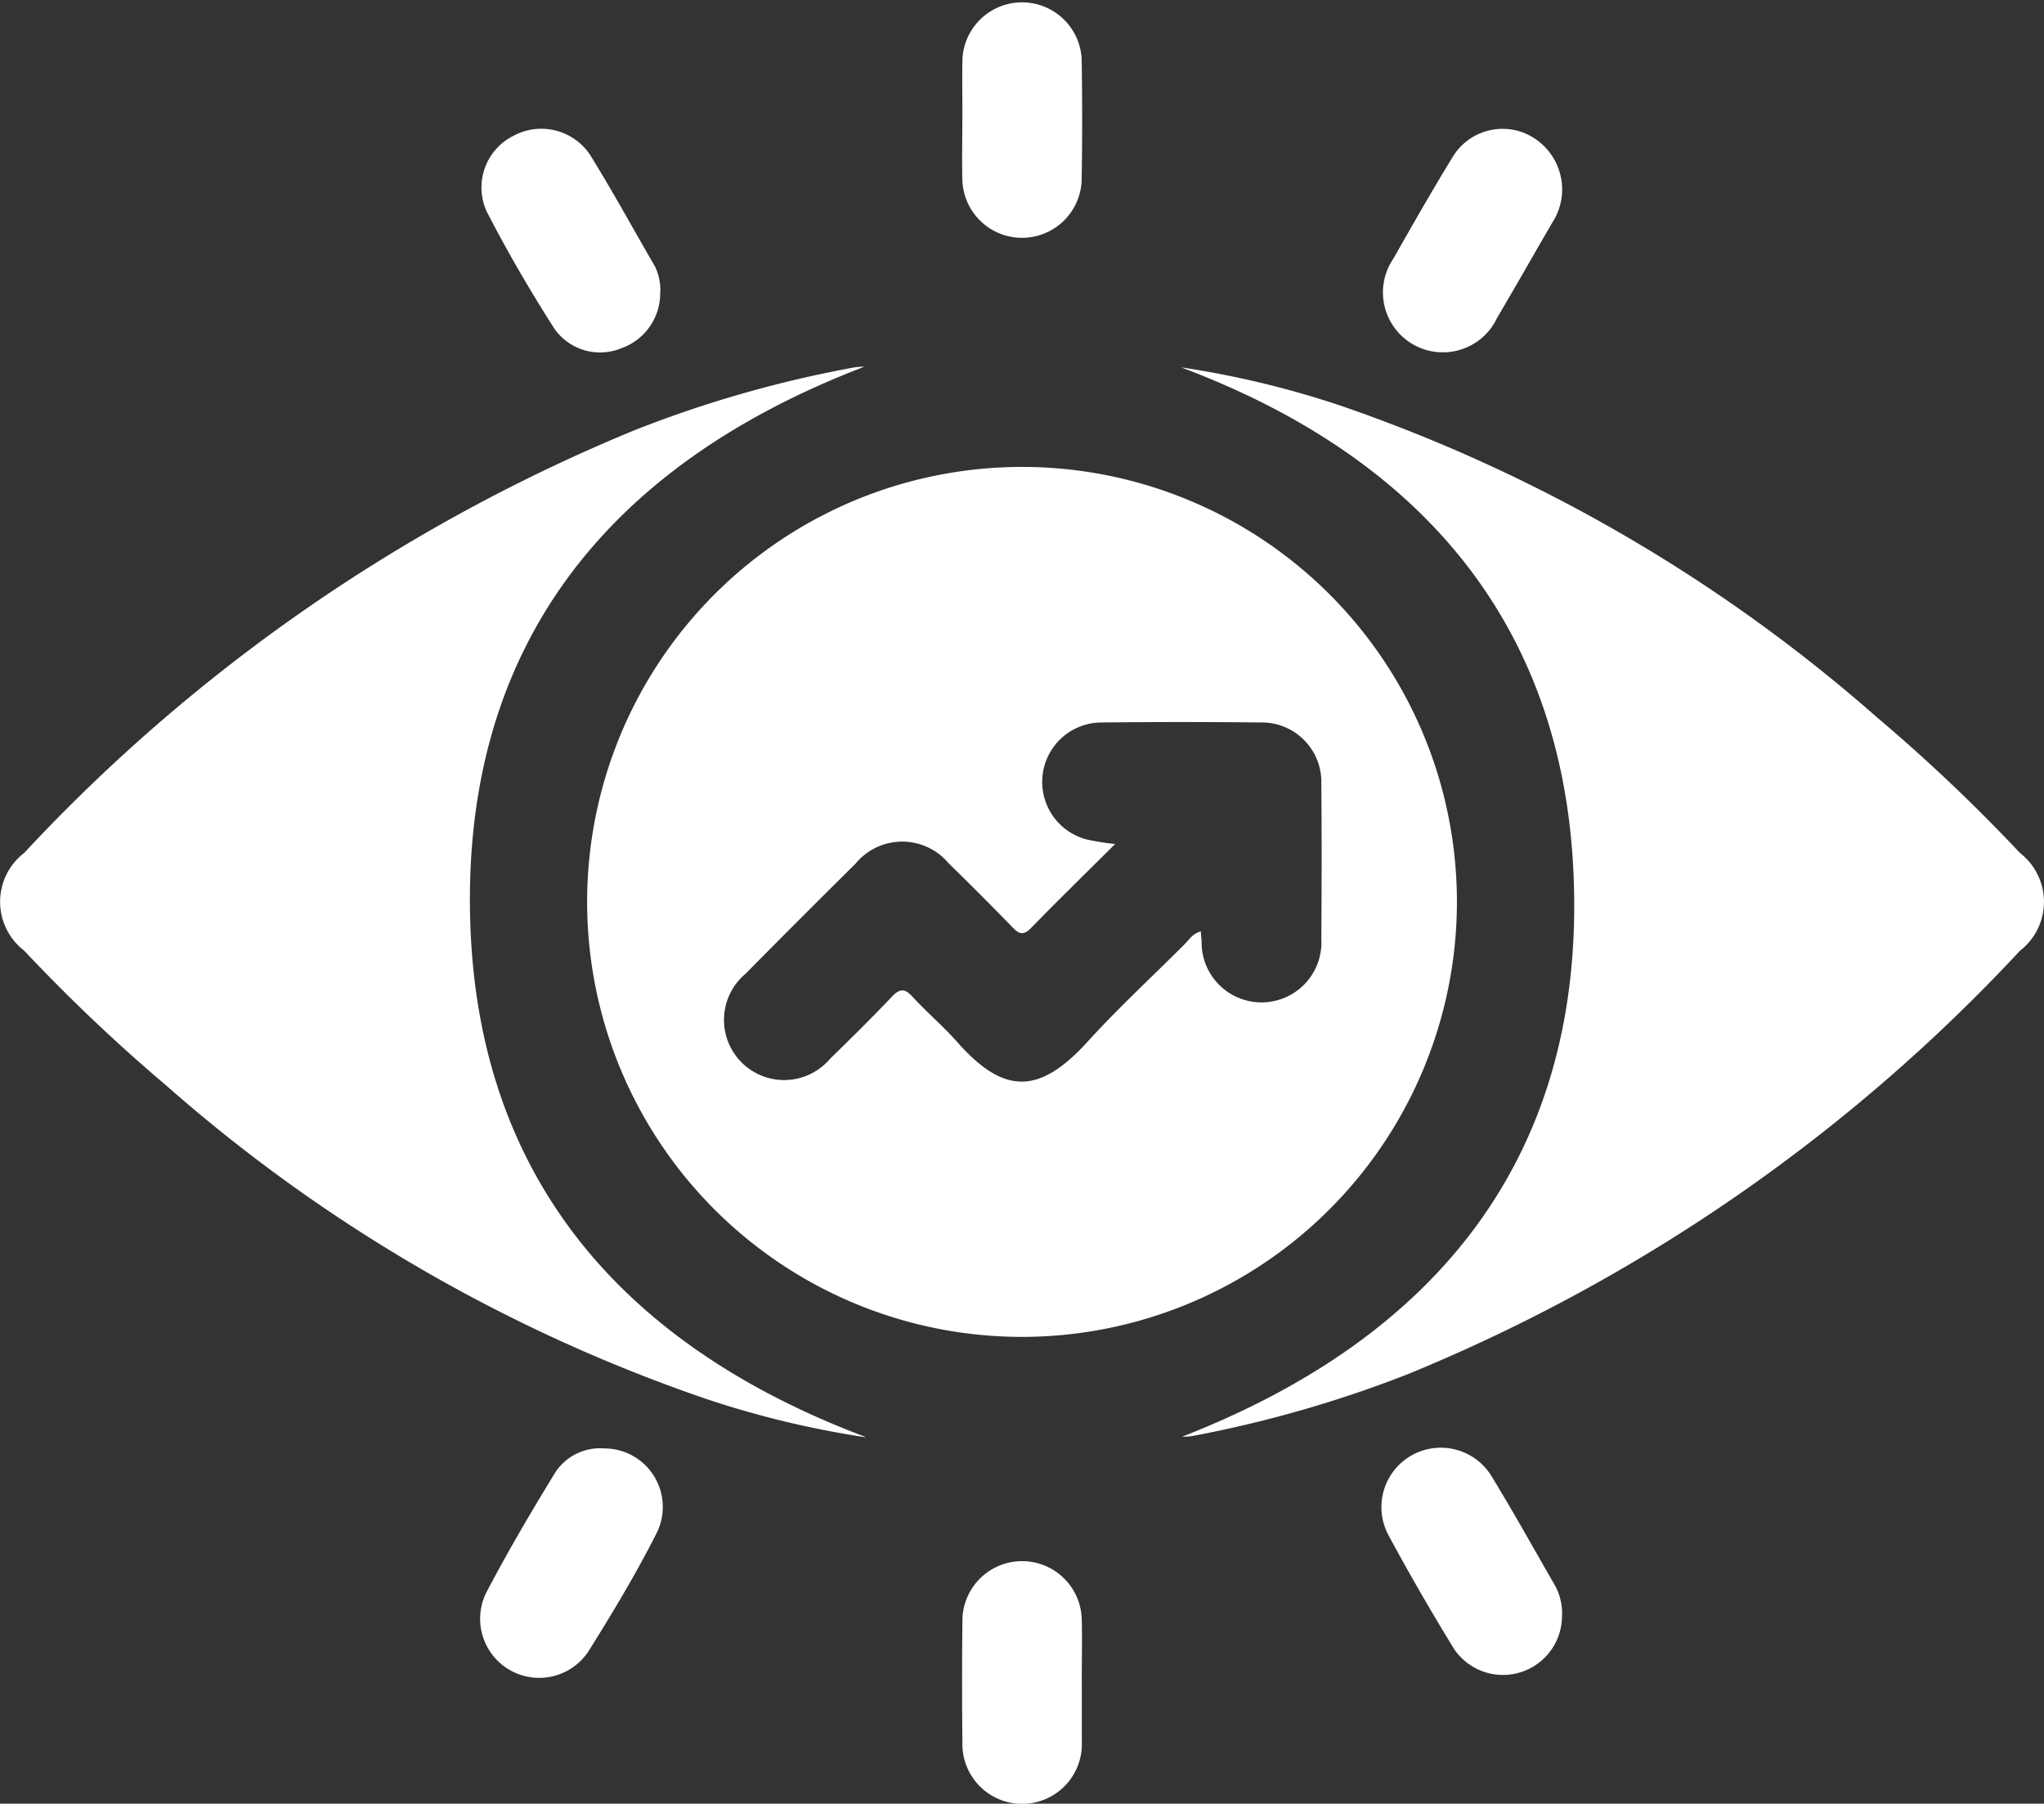
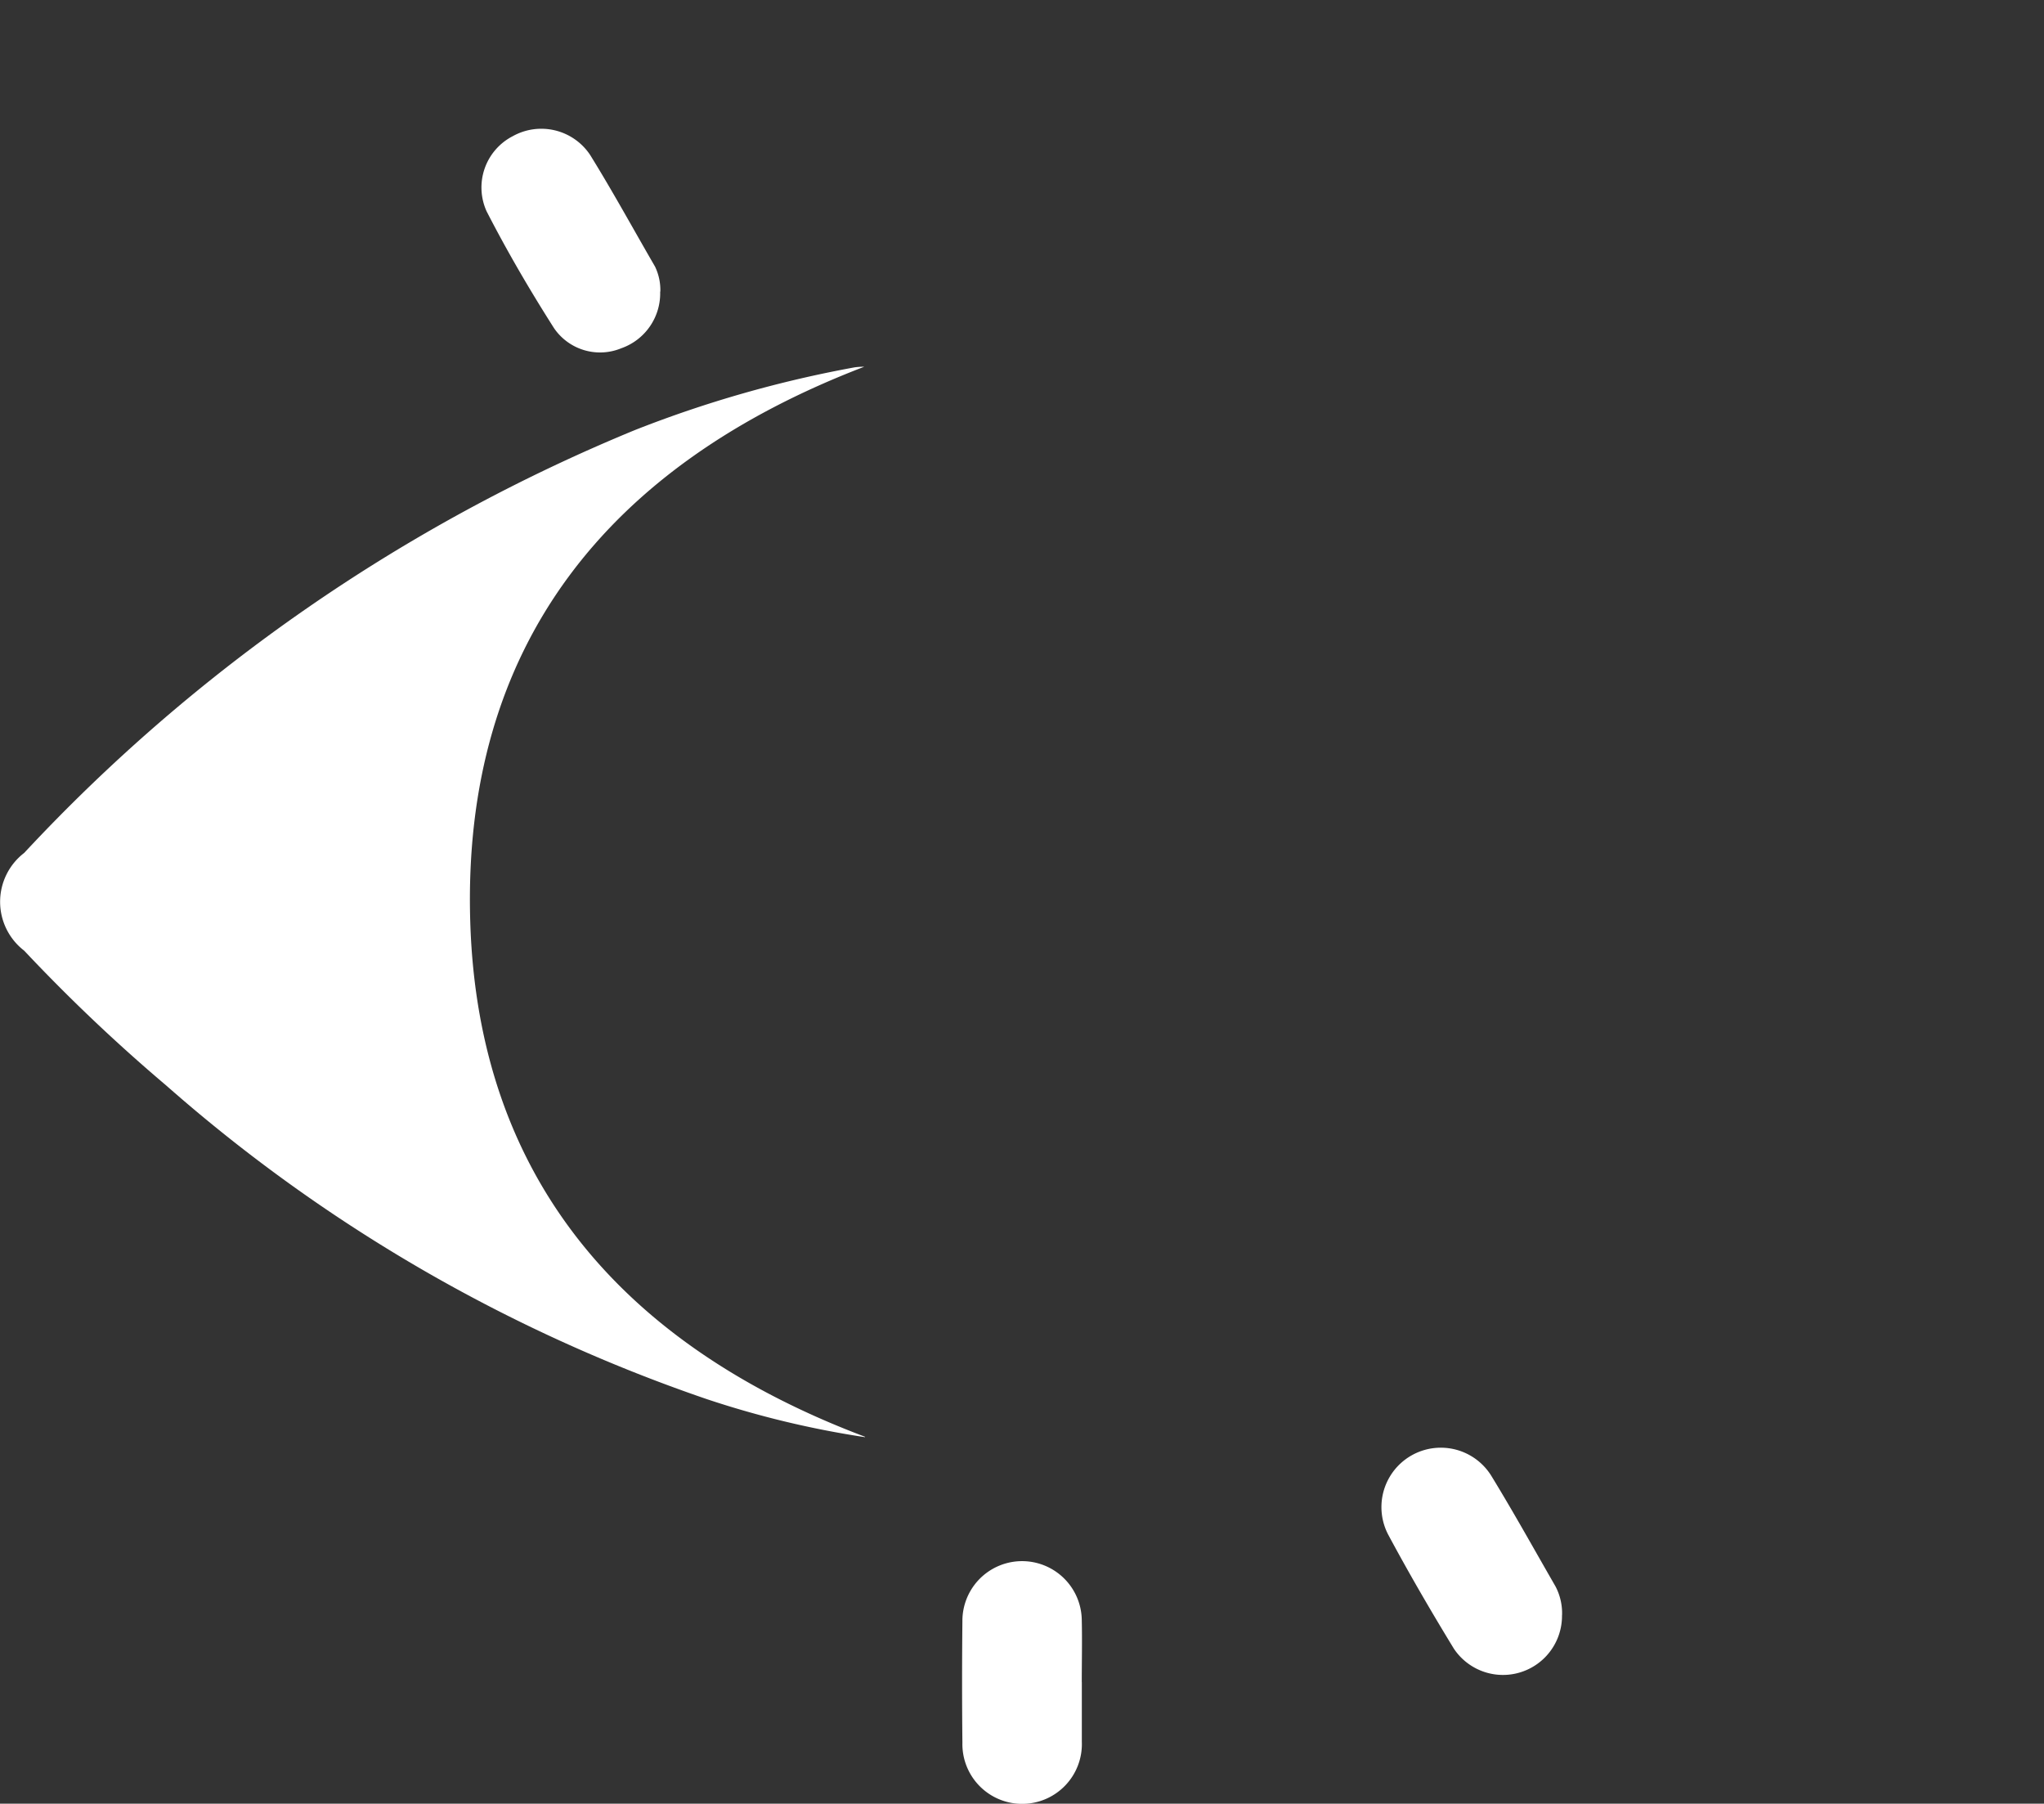
<svg xmlns="http://www.w3.org/2000/svg" id="Group_109744" data-name="Group 109744" width="34.625" height="30.548" viewBox="0 0 34.625 30.548">
  <rect x="0" y="0" width="34.625" height="30.548" fill="#333333" stroke="none" />
  <defs>
    <clipPath id="clip-path">
      <rect id="Rectangle_3370" data-name="Rectangle 3370" width="34.625" height="30.548" fill="#fff" />
    </clipPath>
  </defs>
  <g id="Group_109743" data-name="Group 109743" clip-path="url(#clip-path)">
-     <path id="Path_65278" data-name="Path 65278" d="M80.844,73.156A7.367,7.367,0,1,1,88.21,65.8a7.372,7.372,0,0,1-7.366,7.356m1.576-8.348c-.5.5-.968.953-1.422,1.421-.136.14-.213.1-.325-.019q-.53-.545-1.074-1.076a1.025,1.025,0,0,0-1.577.008q-.937.927-1.863,1.864a1.019,1.019,0,1,0,1.43,1.442c.355-.346.708-.694,1.049-1.053.131-.138.217-.147.35,0,.244.265.521.5.759.769.783.885,1.383.9,2.208-.009.522-.574,1.093-1.1,1.645-1.652.076-.076.133-.179.273-.214,0,.062.009.113.012.165a1.015,1.015,0,1,0,2.028-.038c.006-.878.008-1.757,0-2.635a1.007,1.007,0,0,0-1.024-1.031q-1.351-.014-2.7,0a1.007,1.007,0,0,0-.249,1.982,4.342,4.342,0,0,0,.485.077" transform="translate(-63.53 -50.514)" fill="#fff" />
-     <path id="Path_65279" data-name="Path 65279" d="M147.934,45.978a15.918,15.918,0,0,1,2.7.652A27.085,27.085,0,0,1,159.7,51.9a29.185,29.185,0,0,1,2.426,2.3,1.047,1.047,0,0,1,0,1.656,29.358,29.358,0,0,1-10.379,7.175,20.294,20.294,0,0,1-3.651,1.046,1.2,1.2,0,0,1-.163.009c4.345-1.692,6.83-4.786,6.631-9.517-.182-4.3-2.648-7.089-6.634-8.588" transform="translate(-127.908 -39.754)" fill="#fff" />
    <path id="Path_65280" data-name="Path 65280" d="M14.651,64.039a16,16,0,0,1-2.681-.645A27.132,27.132,0,0,1,2.812,58.08,29.167,29.167,0,0,1,.41,55.8a1.044,1.044,0,0,1,0-1.656,29.4,29.4,0,0,1,10.352-7.164,19.865,19.865,0,0,1,3.718-1.06,1.22,1.22,0,0,1,.161-.01c-4.317,1.653-6.818,4.7-6.675,9.4.133,4.37,2.614,7.188,6.689,8.723" transform="translate(0 -39.699)" fill="#fff" />
    <path id="Path_65281" data-name="Path 65281" d="M122.415,197.287c0,.337,0,.675,0,1.012a1.012,1.012,0,1,1-2.023.016q-.011-1.028,0-2.057a1.011,1.011,0,1,1,2.022-.016c.008.348,0,.7,0,1.045" transform="translate(-104.089 -168.799)" fill="#fff" />
-     <path id="Path_65282" data-name="Path 65282" d="M62.293,181.216a.991.991,0,0,1,.905,1.428c-.343.68-.738,1.337-1.142,1.984a1,1,0,0,1-1.731-1c.36-.685.754-1.353,1.158-2.013a.907.907,0,0,1,.809-.4" transform="translate(-52.072 -156.685)" fill="#fff" />
    <path id="Path_65283" data-name="Path 65283" d="M175.891,184a1,1,0,0,1-1.832.566c-.386-.632-.759-1.273-1.109-1.925a1.006,1.006,0,0,1,1.749-.993c.375.613.723,1.241,1.082,1.864a.976.976,0,0,1,.111.487" transform="translate(-149.431 -156.644)" fill="#fff" />
-     <path id="Path_65284" data-name="Path 65284" d="M120.4,1.993c0-.326-.006-.652,0-.978A1.011,1.011,0,0,1,122.42,1q.017,1.028,0,2.057a1.011,1.011,0,0,1-2.021-.017c-.008-.348,0-.7,0-1.045" transform="translate(-104.097 -0.001)" fill="#fff" />
    <path id="Path_65285" data-name="Path 65285" d="M63.237,18.879a.985.985,0,0,1-.658.96A.944.944,0,0,1,61.44,19.5c-.409-.642-.794-1.3-1.143-1.98a.977.977,0,0,1,.442-1.272.993.993,0,0,1,1.311.316c.384.619.733,1.259,1.1,1.892a.914.914,0,0,1,.09.424" transform="translate(-52.054 -13.941)" fill="#fff" />
-     <path id="Path_65286" data-name="Path 65286" d="M176.179,17.248a1.022,1.022,0,0,1-.152.448c-.317.542-.625,1.089-.945,1.63a1.015,1.015,0,1,1-1.756-1.005c.326-.576.655-1.15,1-1.715a.99.99,0,0,1,1.169-.428,1.034,1.034,0,0,1,.684,1.071" transform="translate(-149.721 -13.943)" fill="#fff" />
  </g>
</svg>